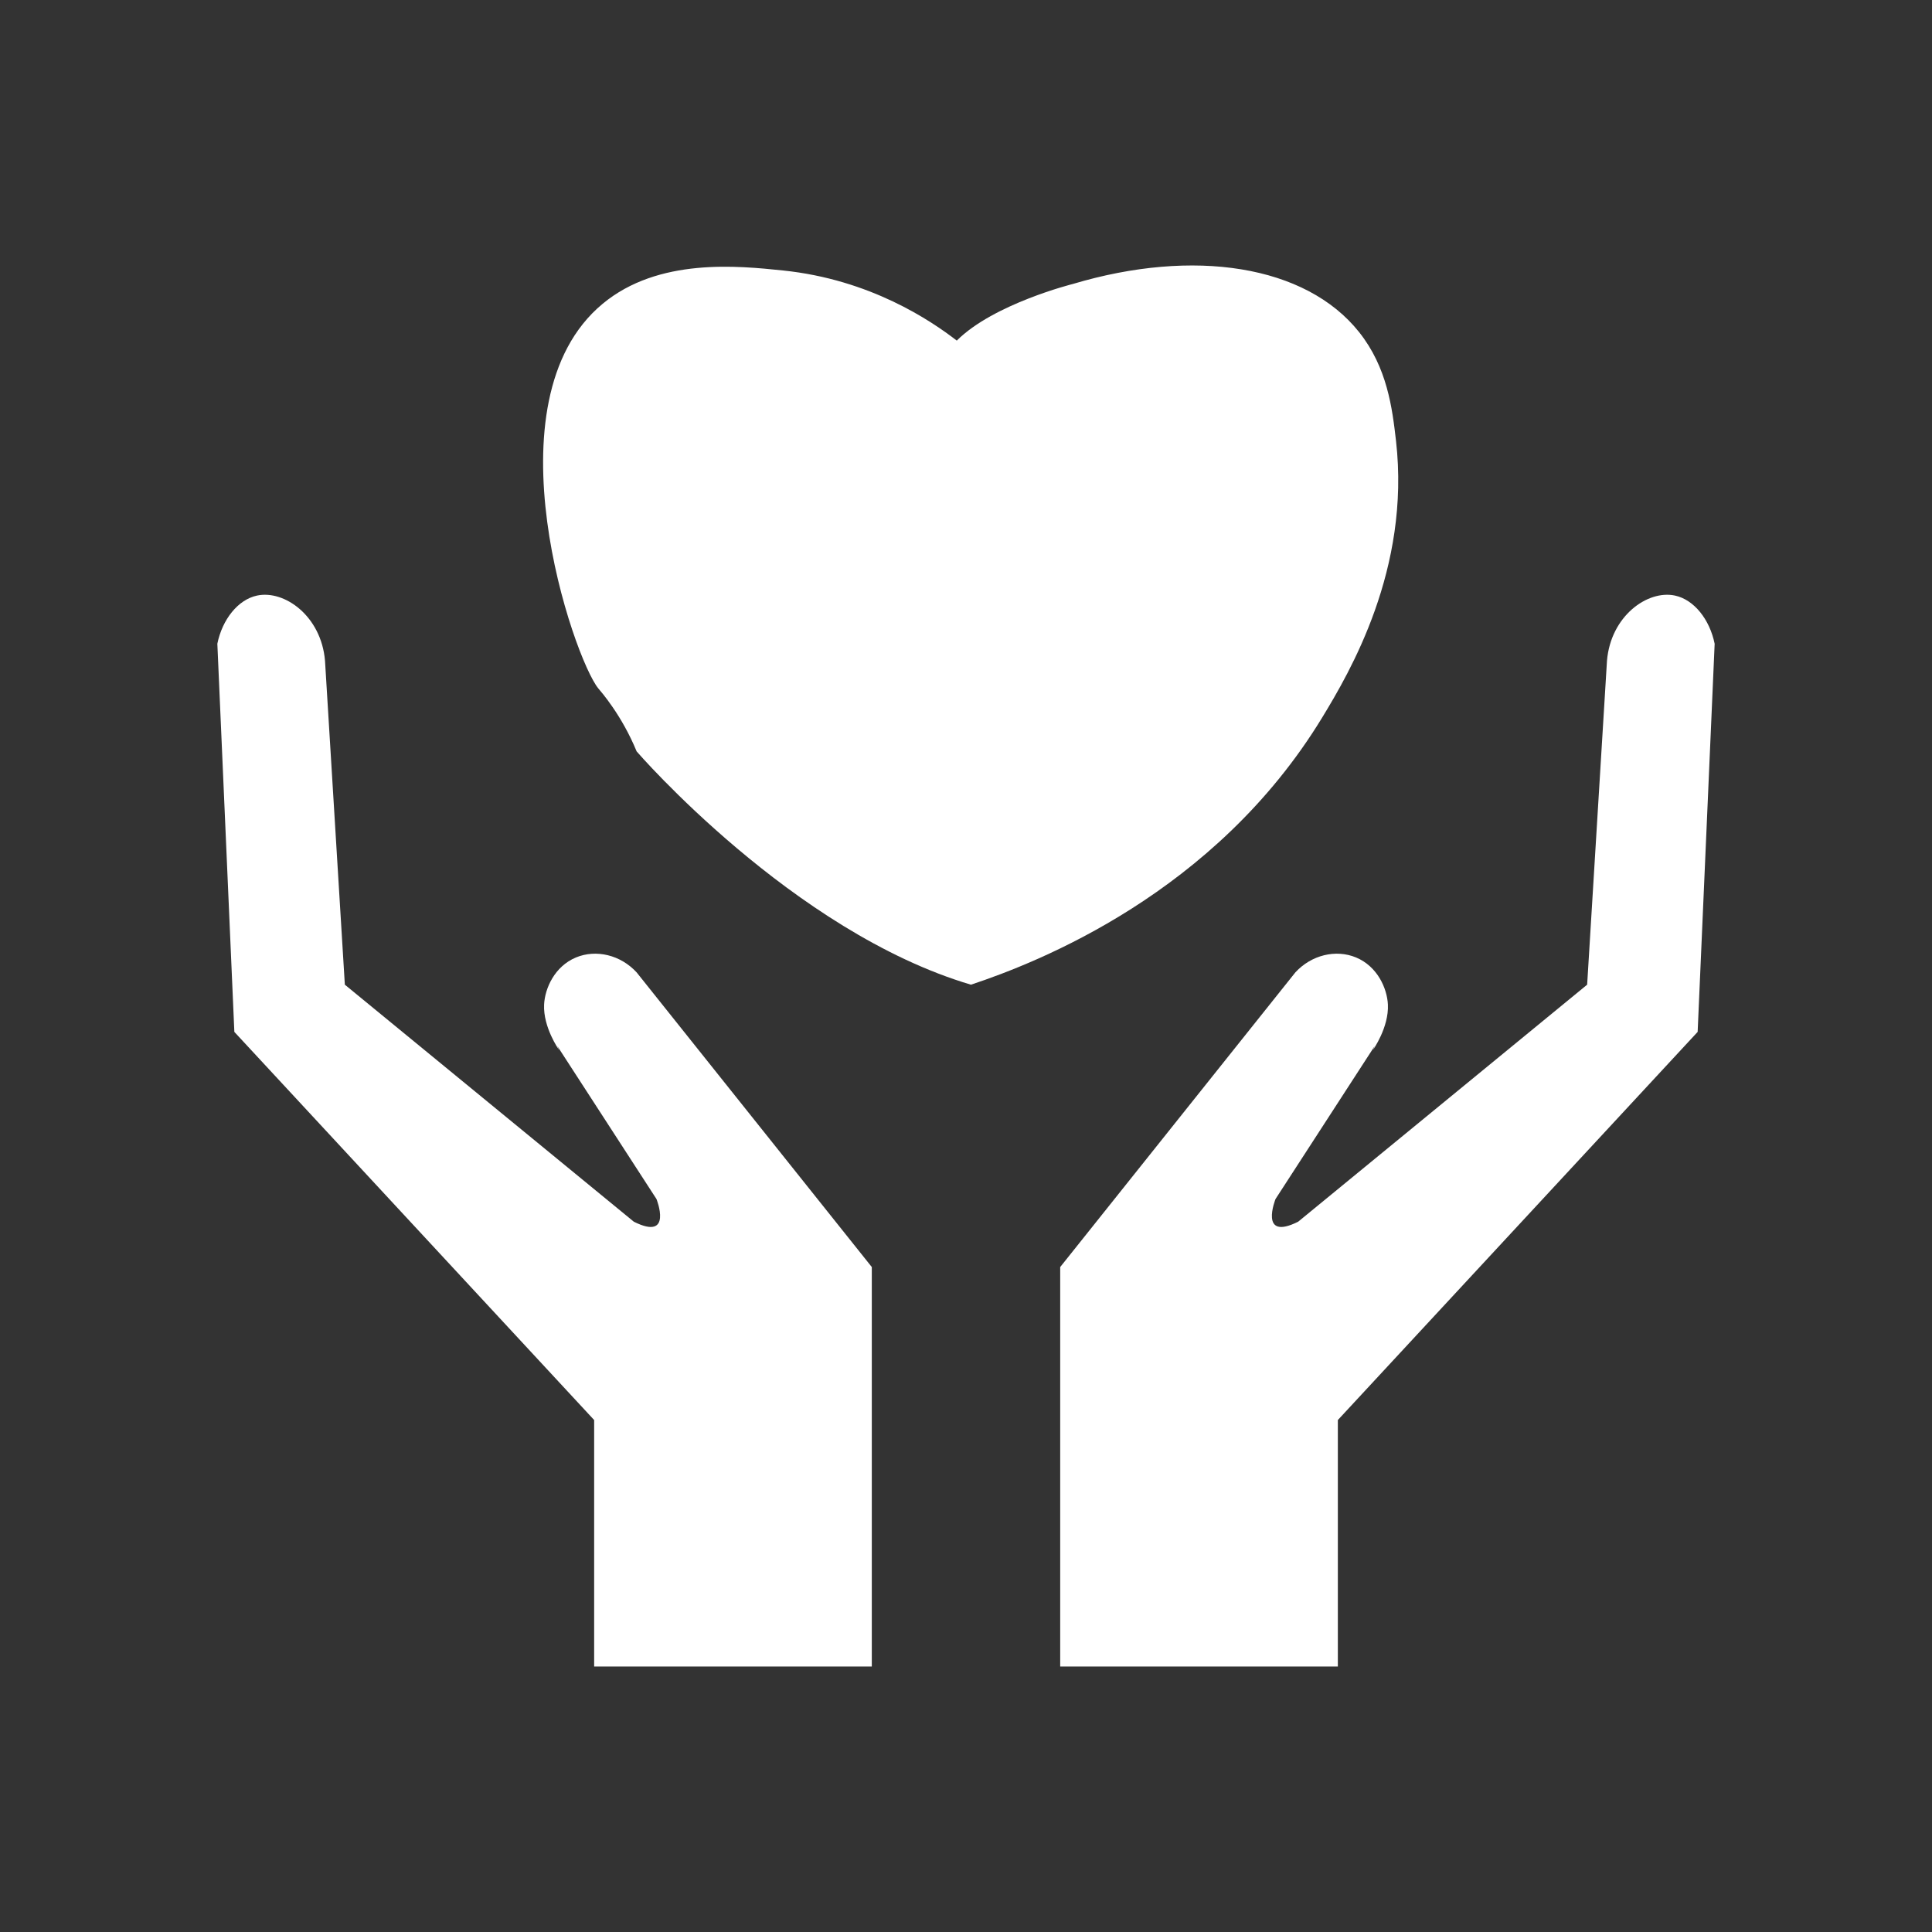
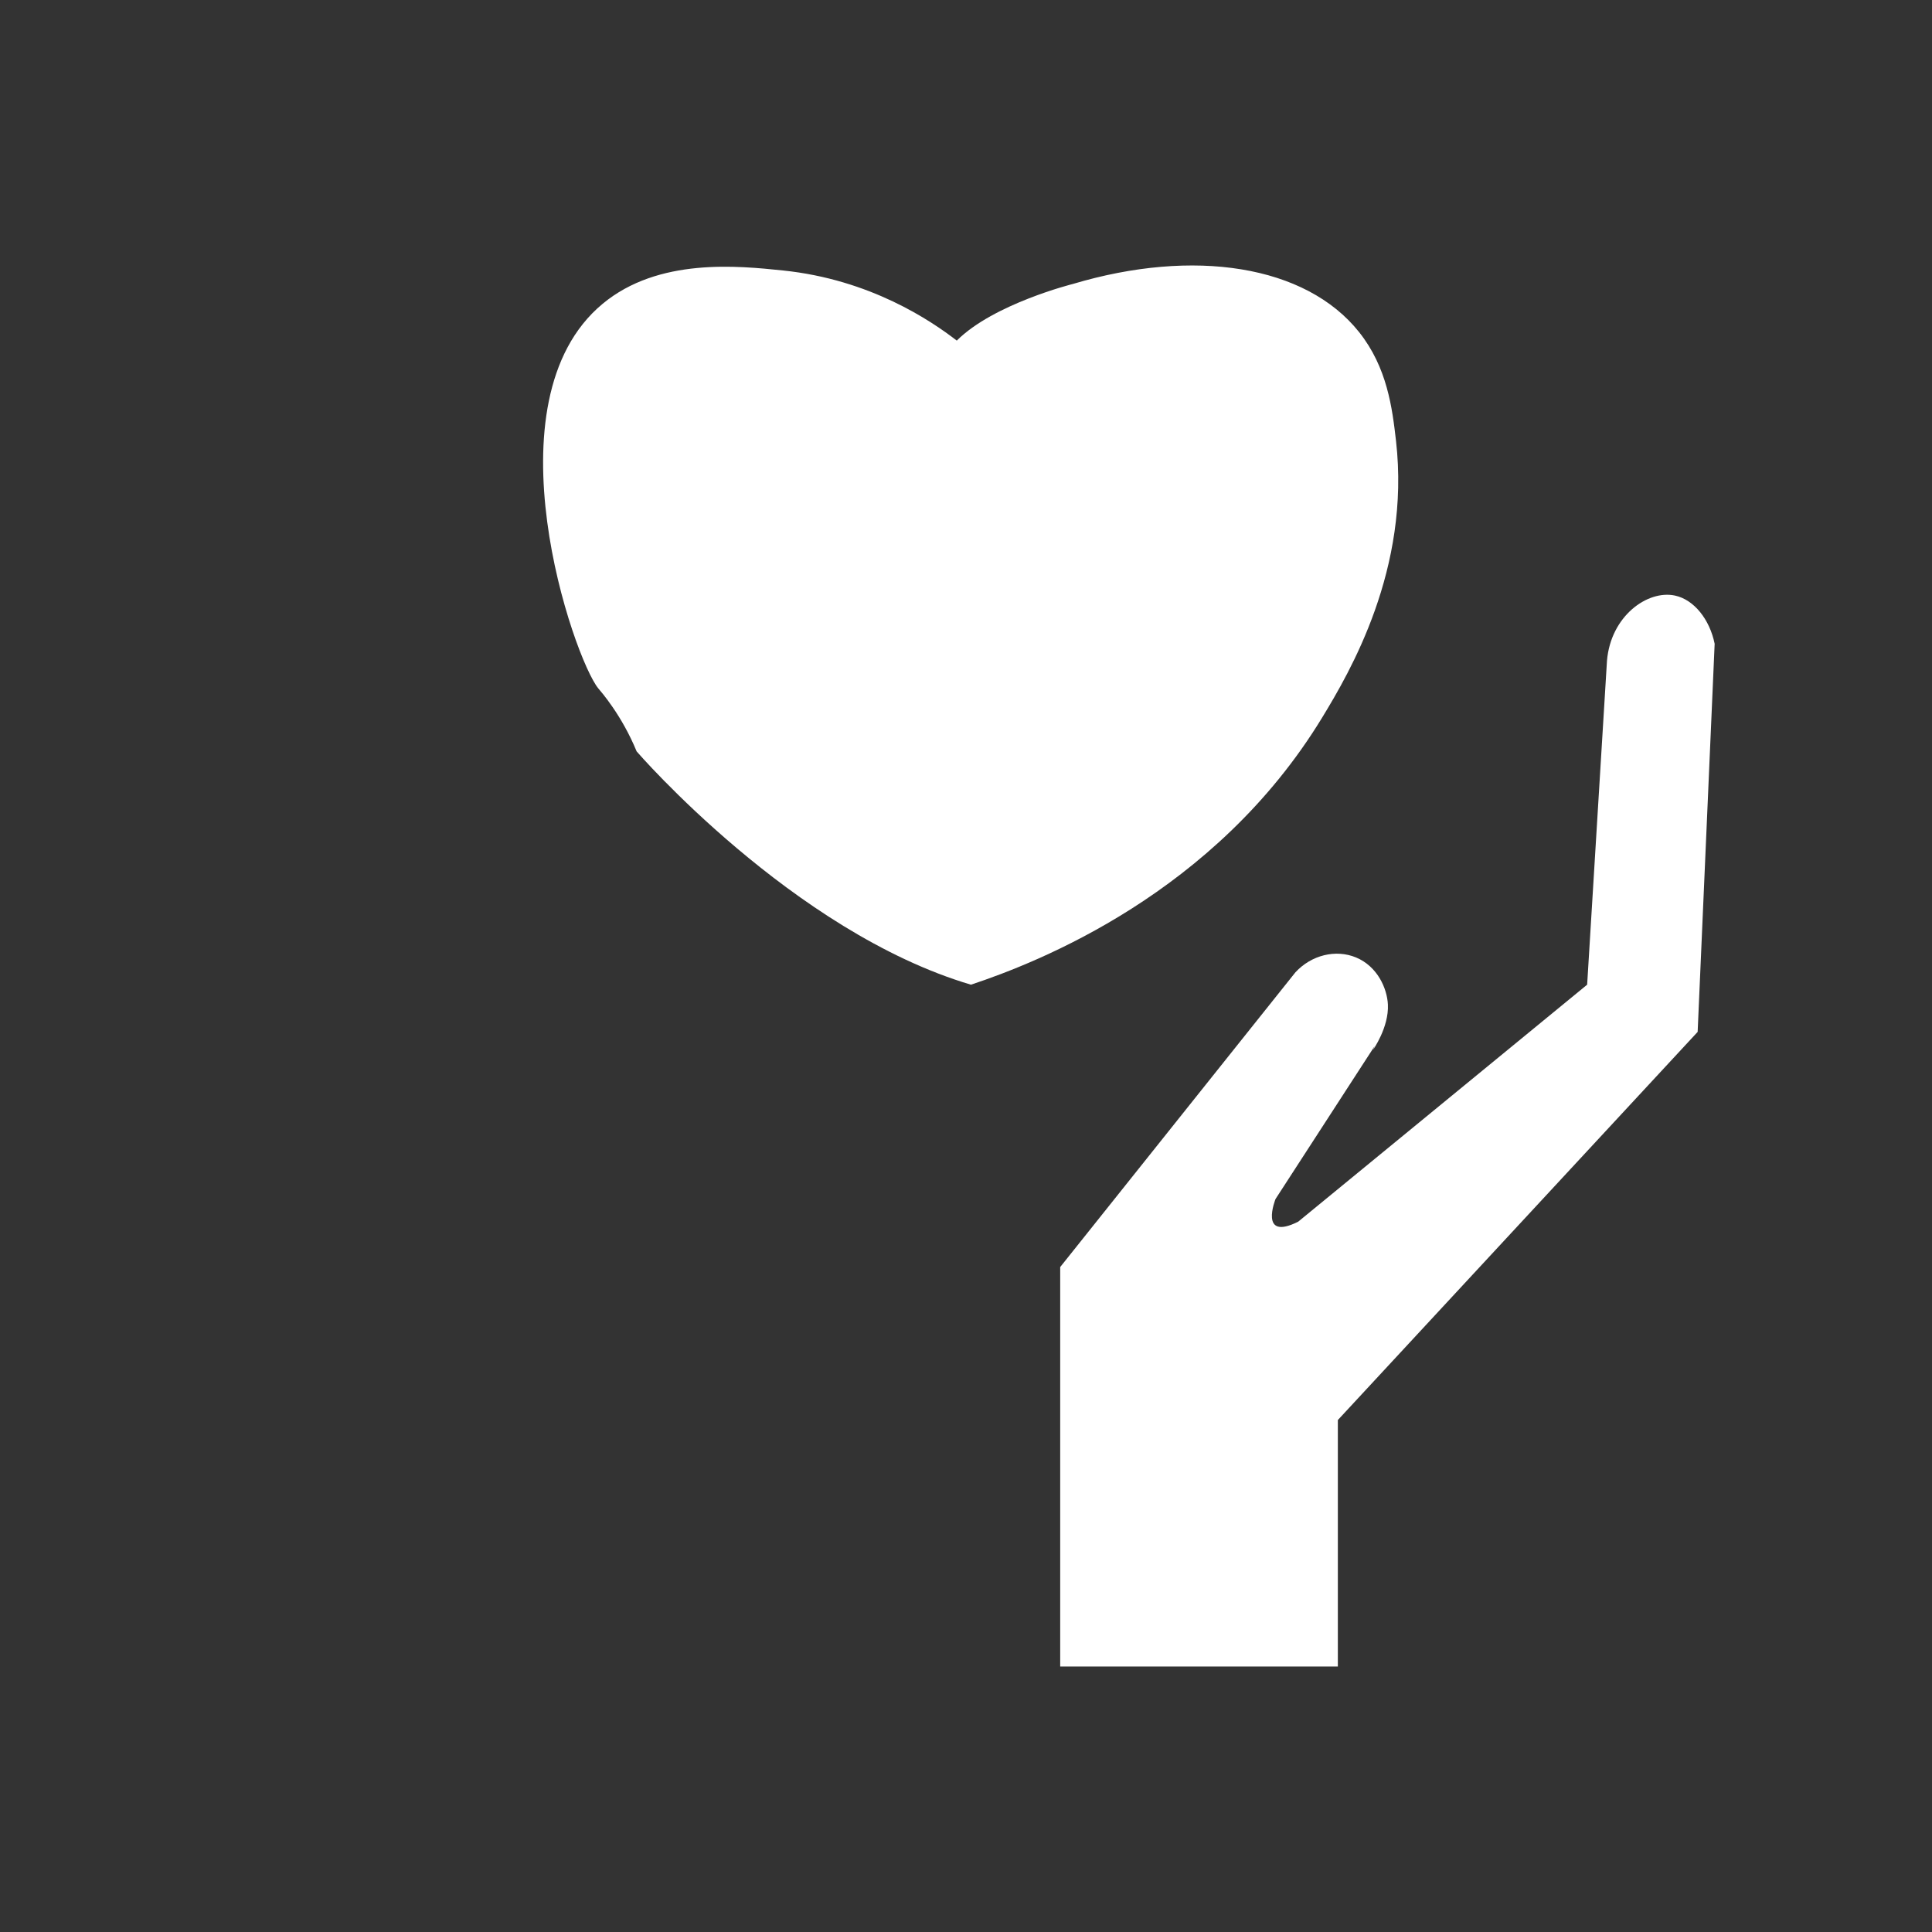
<svg xmlns="http://www.w3.org/2000/svg" id="emotional-support" viewBox="0 0 2000 2000">
  <rect x="0" y="0" width="2000" height="2000" fill="#333333" stroke="none" />
  <defs>
    <style>.cls-1{fill:#fff;}</style>
  </defs>
-   <path class="cls-1" d="M225,666.42l17.6,401.8,372.47,401.8v255.16h287.42v-413.53l-243.43-305.02c-16.61-18.06-41.91-24.16-62.82-15.47-22.11,9.19-32.16,31.96-32.98,48.7-1.17,23.71,15.51,47.12,15.5,47.12,0,0-1.02-2.29-1.82-4.11l102.65,158.37s17.6,43.99-23.46,23.46l-299.15-245.36-20.53-335.34c-3.9-46.31-41.99-73.53-70.39-67.46-19.64,4.19-35.9,24.59-41.06,49.86h0Z" />
  <path class="cls-1" d="M1775,666.42l-17.6,401.8-372.47,401.8v255.16h-287.42v-413.53l243.43-305.02c16.61-18.06,41.91-24.16,62.82-15.47,22.11,9.19,32.16,31.96,32.98,48.7,1.17,23.71-15.51,47.12-15.51,47.12,0,0,1.02-2.29,1.82-4.11l-102.65,158.37s-17.6,43.99,23.46,23.46l299.15-245.36,20.53-335.34c3.9-46.31,41.99-73.53,70.39-67.46,19.64,4.19,35.9,24.59,41.06,49.86h0Z" />
  <path class="cls-1" d="M990.47,352.6c-26.86-20.73-89.65-63.31-180.05-72.62-46.14-4.75-128.72-13.51-186.56,34.49-121.84,101.11-29.81,367.36-4.5,398.15,2.84,3.44,24.14,27.46,39.65,65.14l.04,.09s161.31,186.75,346.08,241.49c69.17-22.99,252.85-94.49,363.67-276.68,28.42-46.72,91.46-153.58,76.35-286.25-3.88-34.12-9.17-76.11-38.22-112.62-55.28-69.48-171.22-87.17-296.22-49.86,0,0-82.12,20.53-120.25,58.66h0Z" />
</svg>